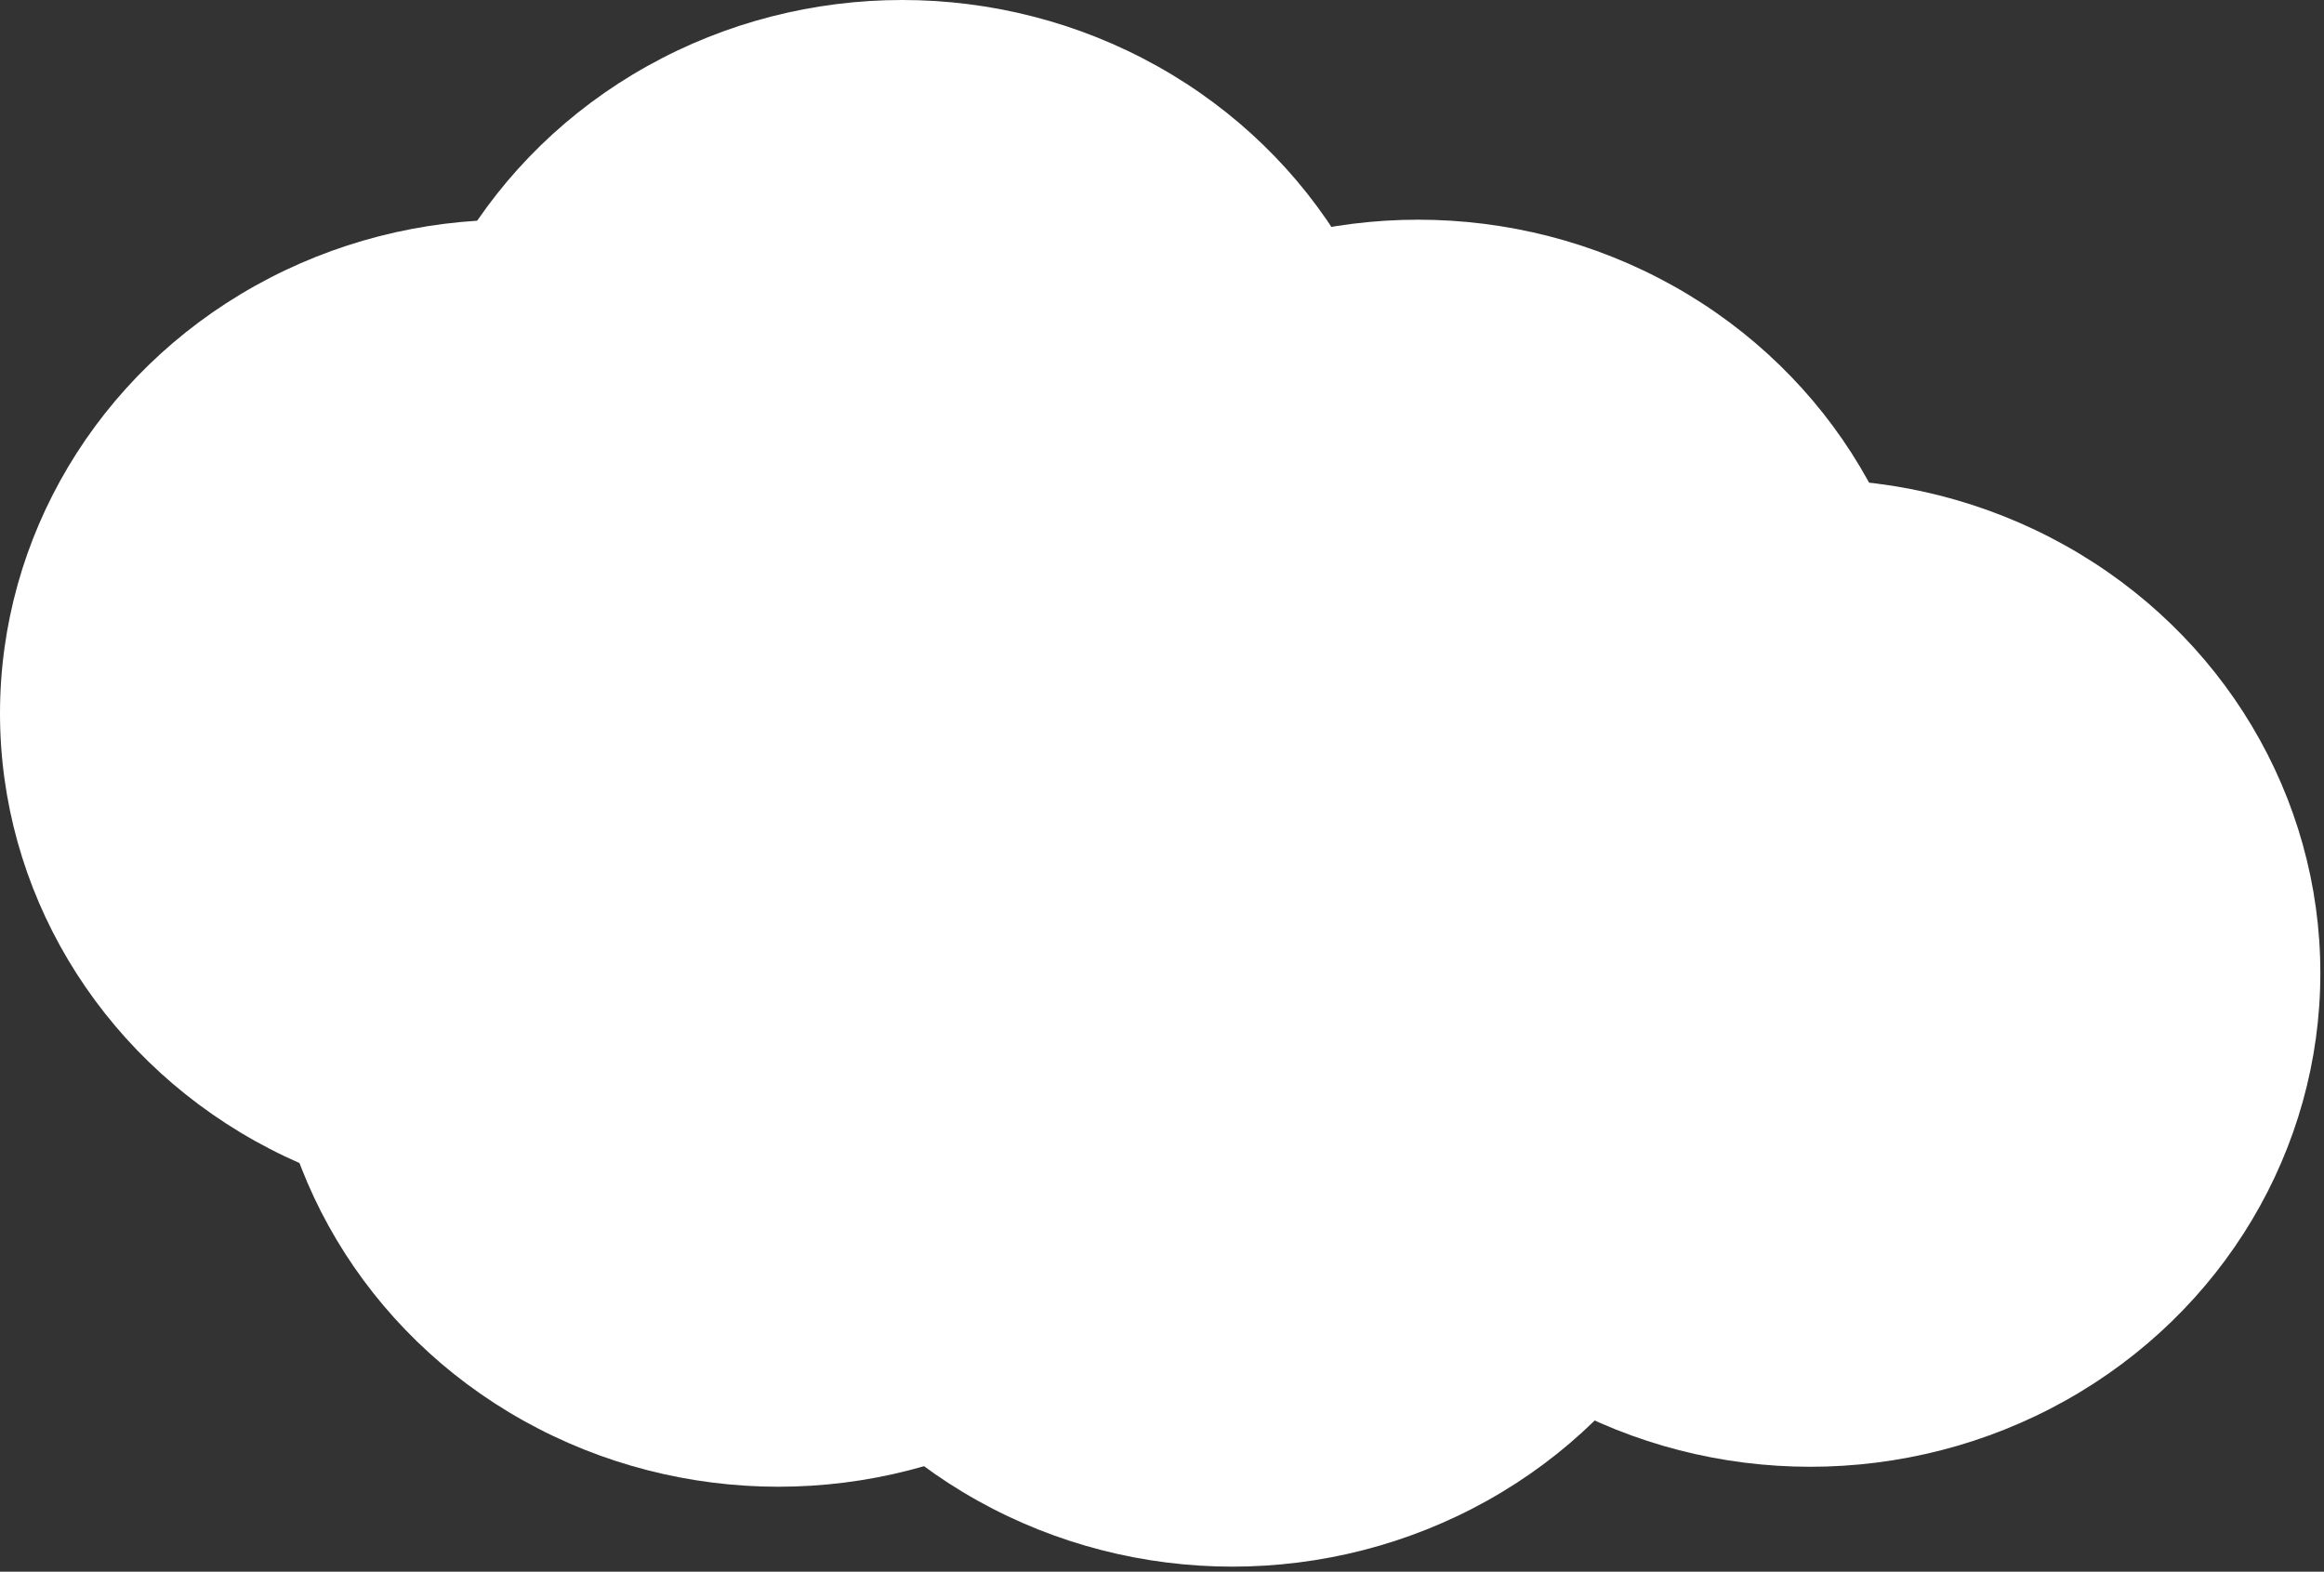
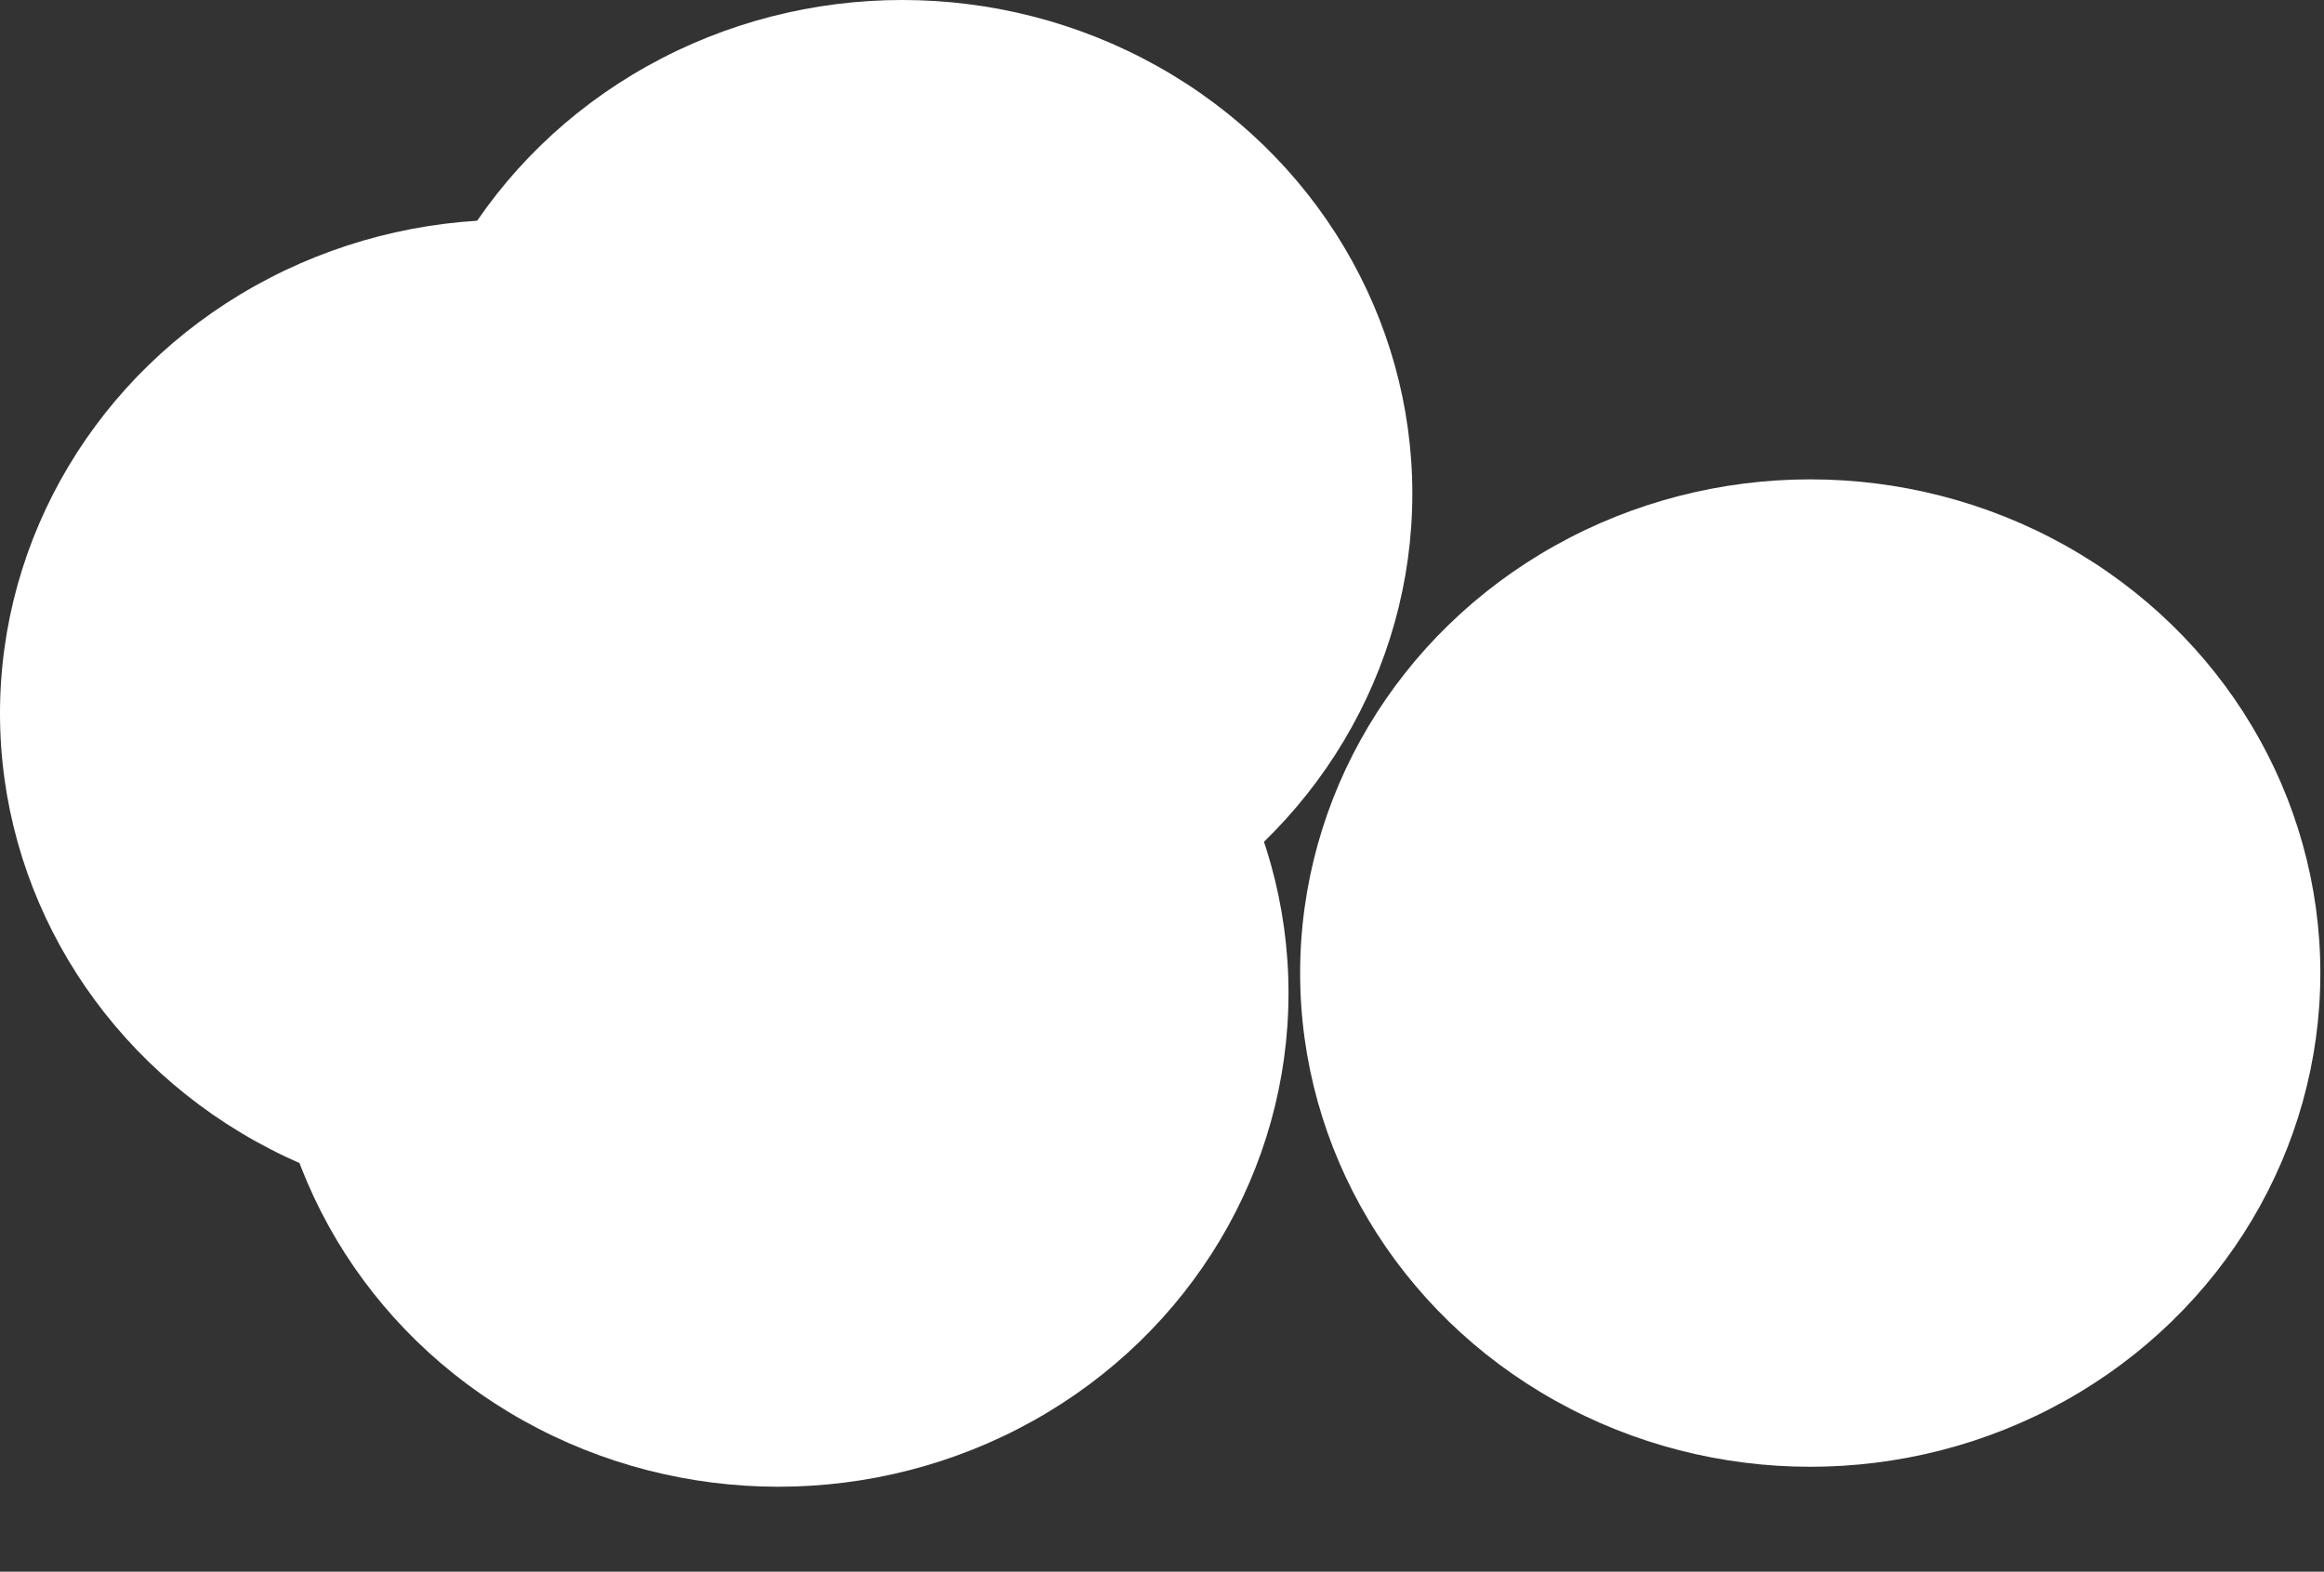
<svg xmlns="http://www.w3.org/2000/svg" width="139" height="94" viewBox="0 0 139 94" fill="none">
  <rect x="0" y="0" width="139" height="94" fill="#333333" stroke="none" />
  <g id="Group 26956">
    <ellipse id="Ellipse 813" cx="108.272" cy="58.198" rx="30.51" ry="29.528" transform="rotate(-180 108.272 58.198)" fill="white" />
-     <ellipse id="Ellipse 814" cx="84.818" cy="42.668" rx="30.51" ry="29.528" transform="rotate(-180 84.818 42.668)" fill="white" />
    <ellipse id="Ellipse 815" cx="53.963" cy="29.528" rx="30.51" ry="29.528" transform="rotate(-180 53.963 29.528)" fill="white" />
-     <ellipse id="Ellipse 816" cx="73.711" cy="64.171" rx="30.51" ry="29.528" transform="rotate(-180 73.711 64.171)" fill="white" />
    <ellipse id="Ellipse 817" cx="46.557" cy="59.392" rx="30.51" ry="29.528" transform="rotate(-180 46.557 59.392)" fill="white" />
    <ellipse id="Ellipse 818" cx="30.51" cy="42.668" rx="30.51" ry="29.528" transform="rotate(-180 30.51 42.668)" fill="white" />
  </g>
</svg>